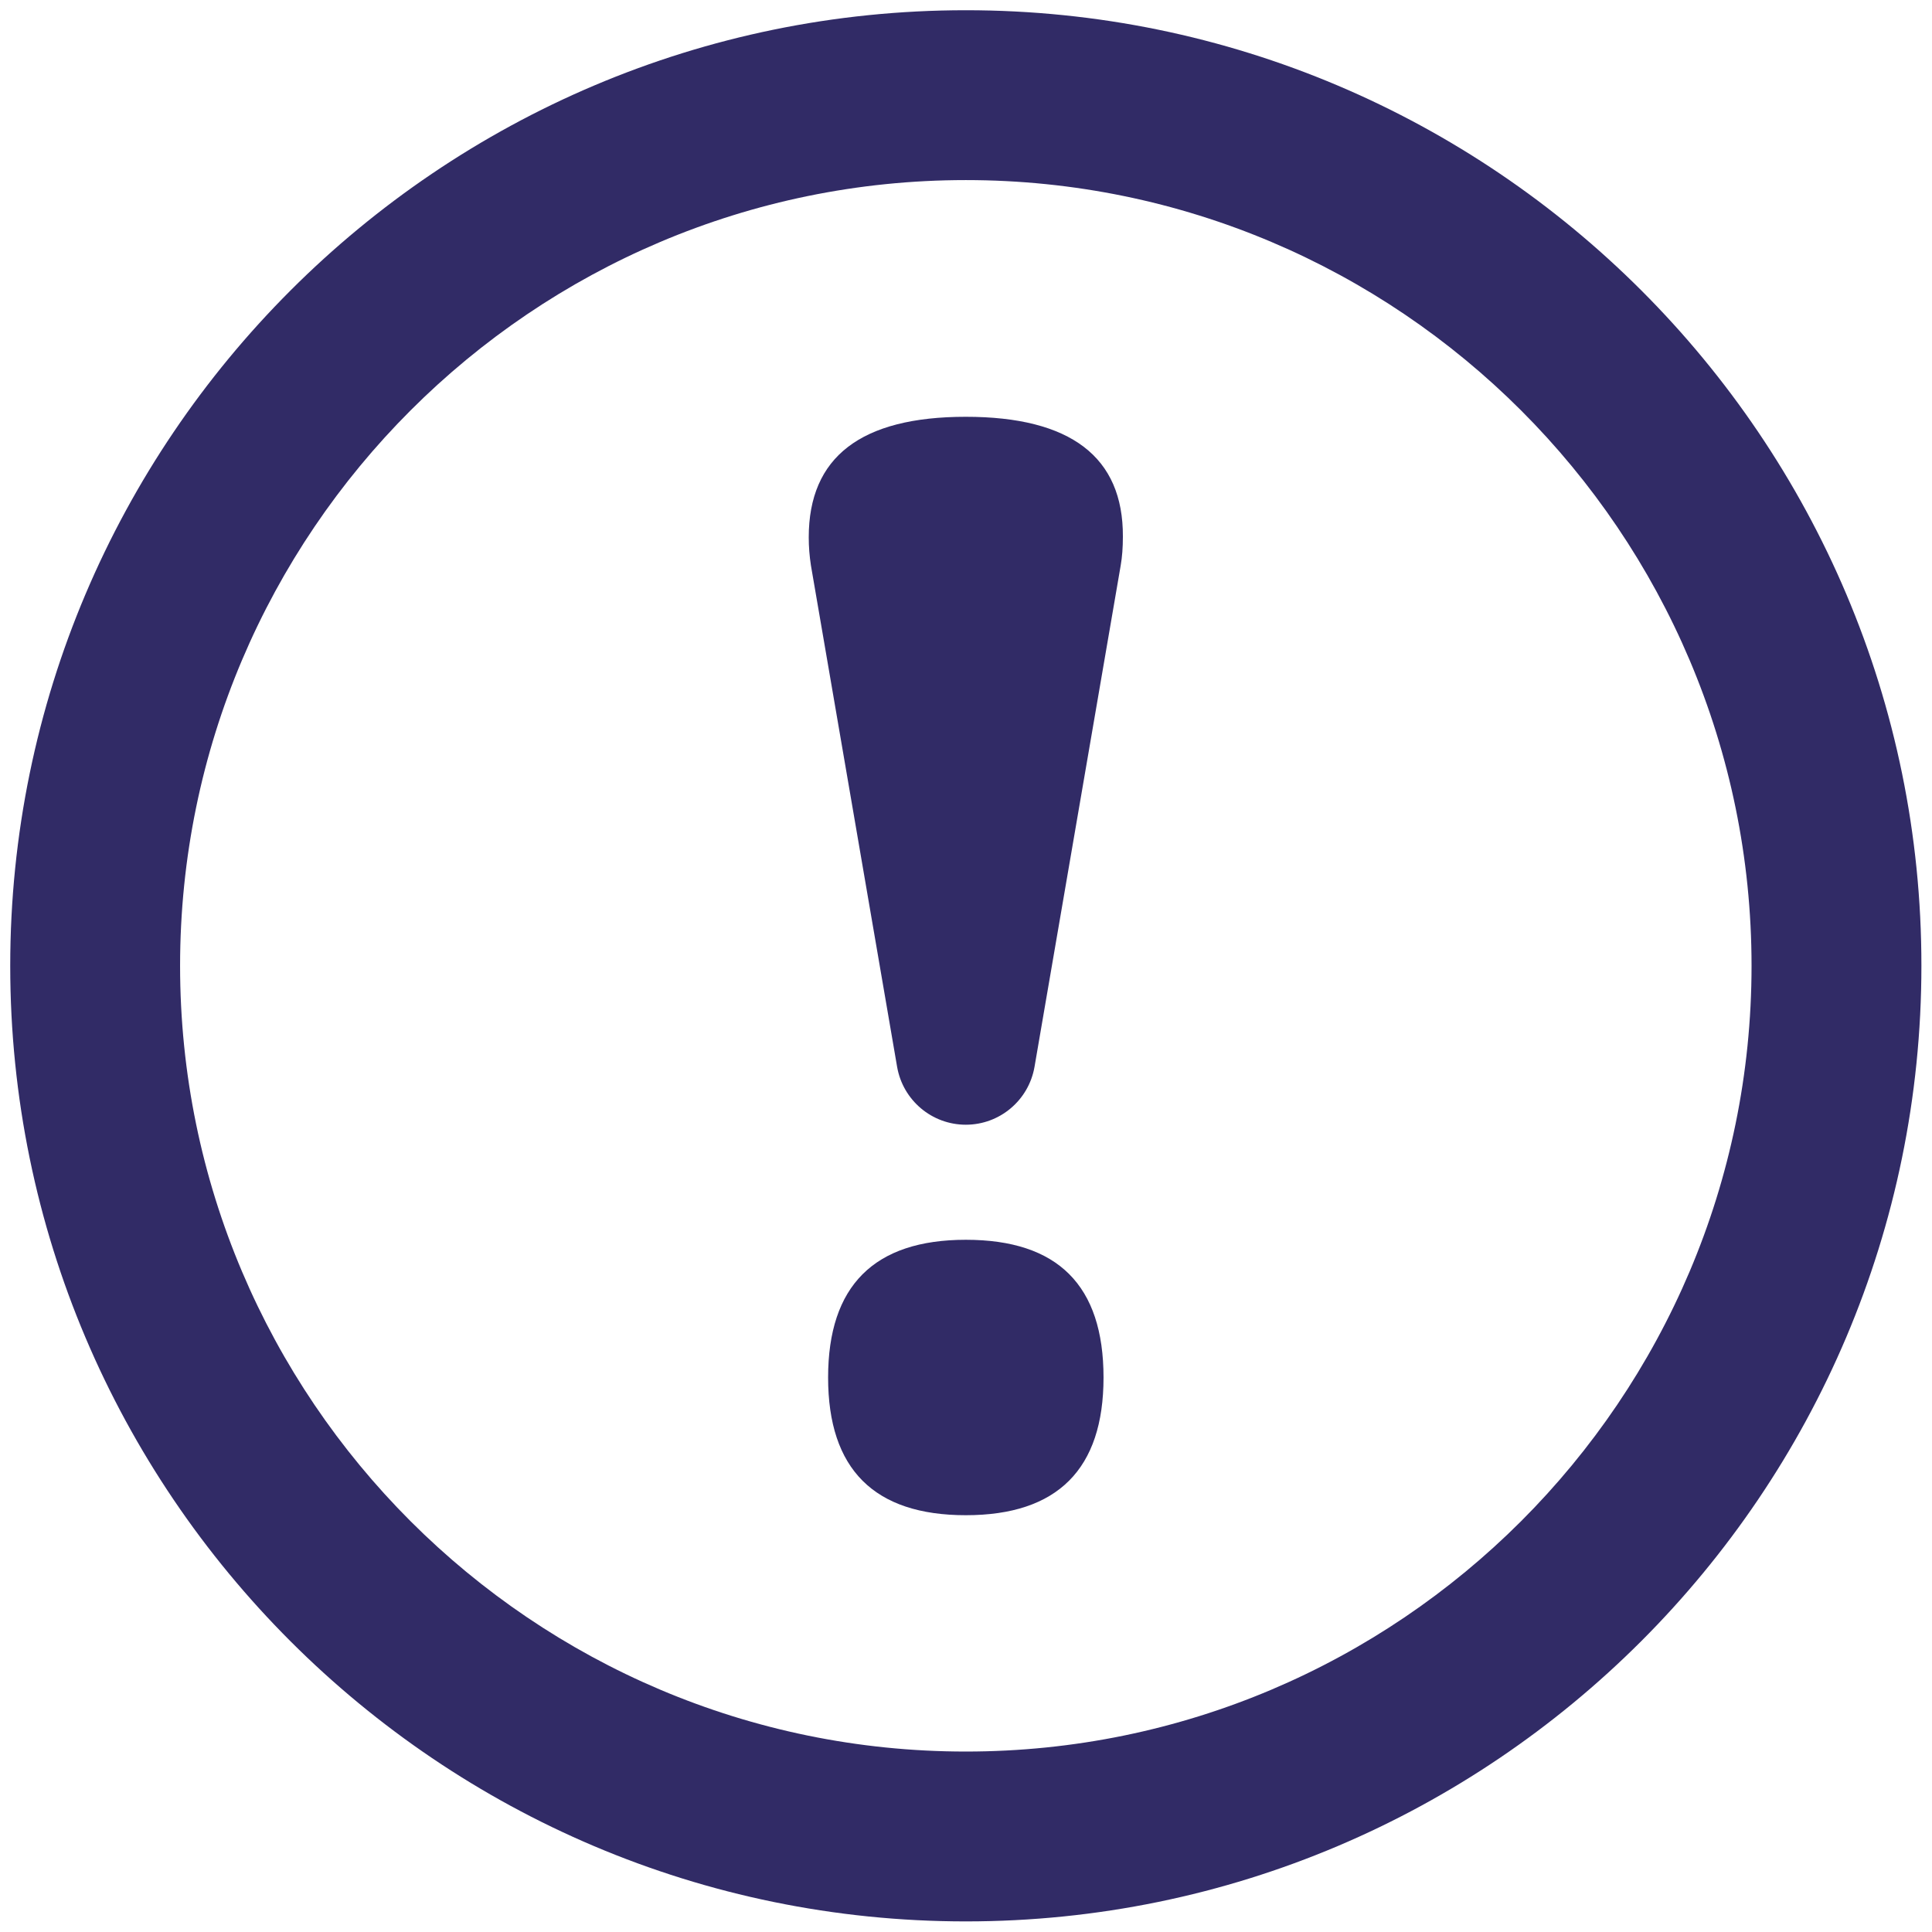
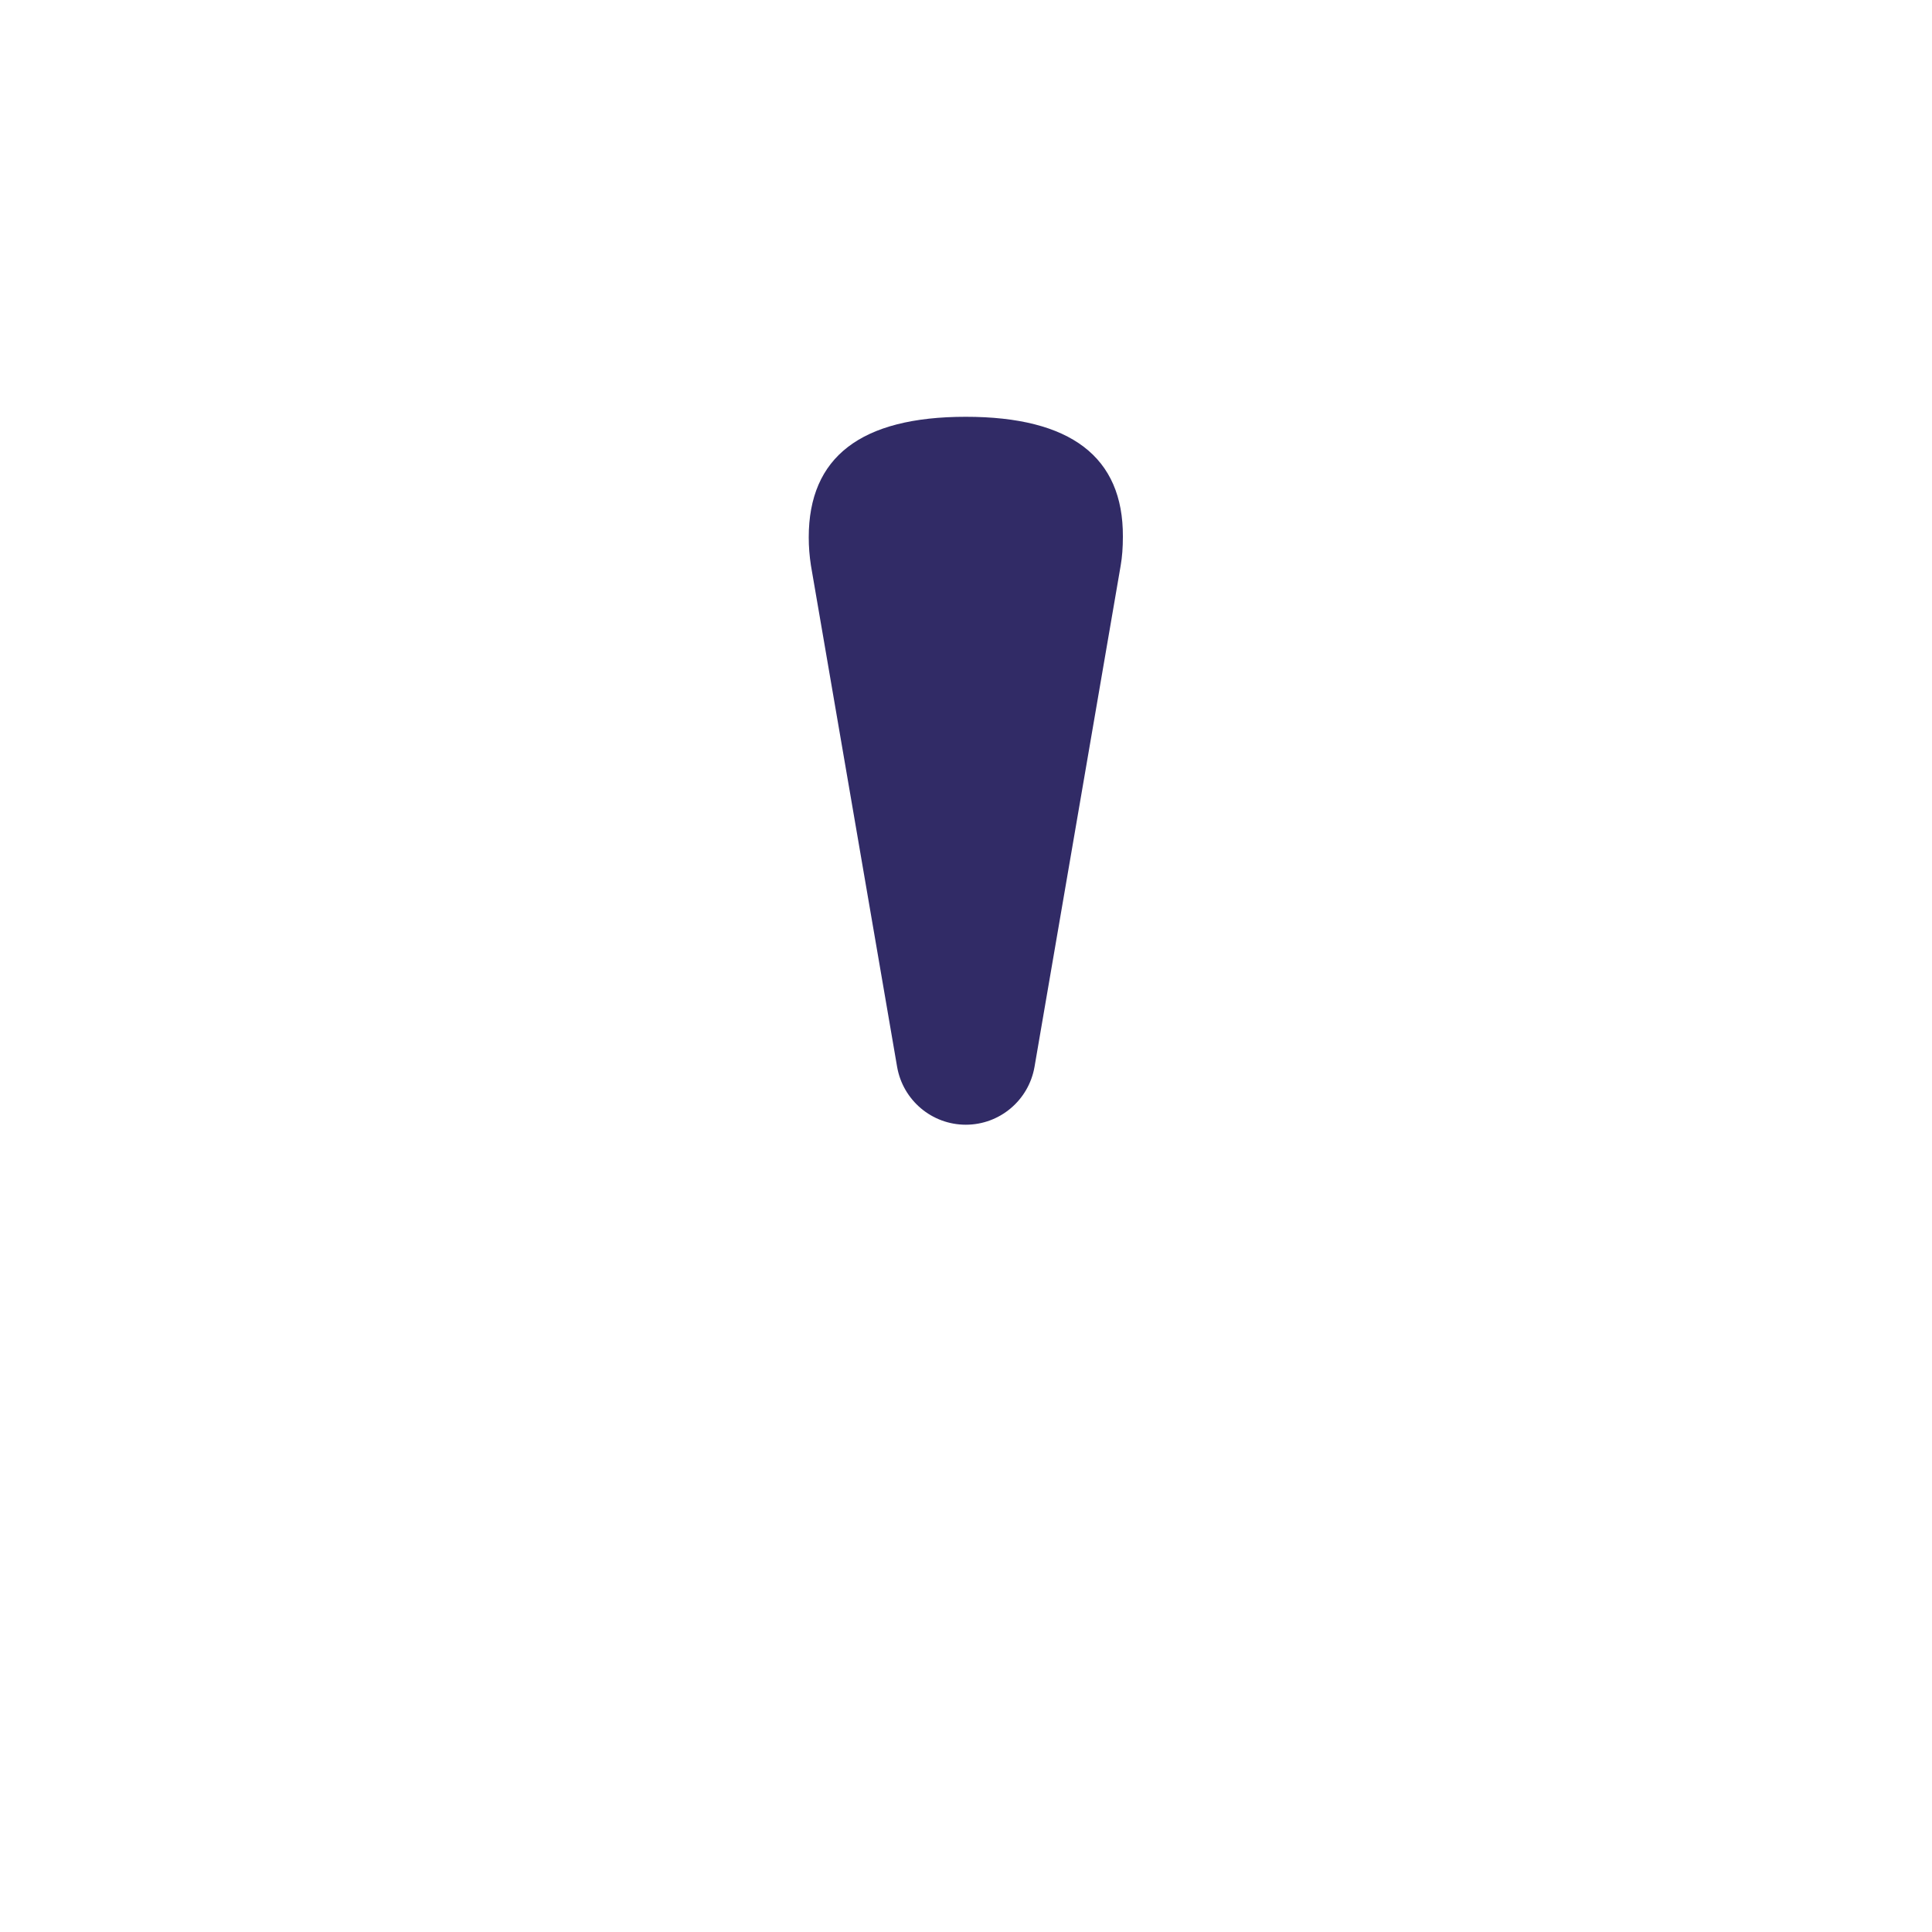
<svg xmlns="http://www.w3.org/2000/svg" version="1.1" id="Livello_1" x="0px" y="0px" viewBox="0 0 528.9 528.9" style="enable-background:new 0 0 528.9 528.9;" xml:space="preserve">
  <style type="text/css">
	.st0{fill:#312B66;}
</style>
  <g>
    <path class="st0" d="M264.4,114.1c-28.7,0-43,11-43,33c0,2.6,0.2,5.1,0.6,7.7l23.6,137.3c1.6,9.1,9.5,15.8,18.8,15.8   c9.3,0,17.2-6.7,18.8-15.8l23.6-137.3c0.4-2.3,0.6-4.9,0.6-7.9C307.5,125.1,293.1,114.1,264.4,114.1z" />
-     <path class="st0" d="M264.4,339.4c-25.1,0-37.7,12.6-37.7,37.7c0,25.1,12.6,37.7,37.7,37.7c25.1,0,37.7-12.6,37.7-37.7   C302.1,351.9,289.6,339.4,264.4,339.4z" />
-     <path class="st0" d="M264.4,2.8C120.2,2.8,2.8,120.2,2.8,264.4c0,144.3,117.4,261.6,261.6,261.6c144.3,0,261.6-117.4,261.6-261.6   C526.1,120.2,408.7,2.8,264.4,2.8z M264.4,479.5c-118.6,0-215.1-96.5-215.1-215.1c0-118.6,96.5-215.1,215.1-215.1   c118.6,0,215.1,96.5,215.1,215.1C479.5,383,383,479.5,264.4,479.5z" />
  </g>
</svg>